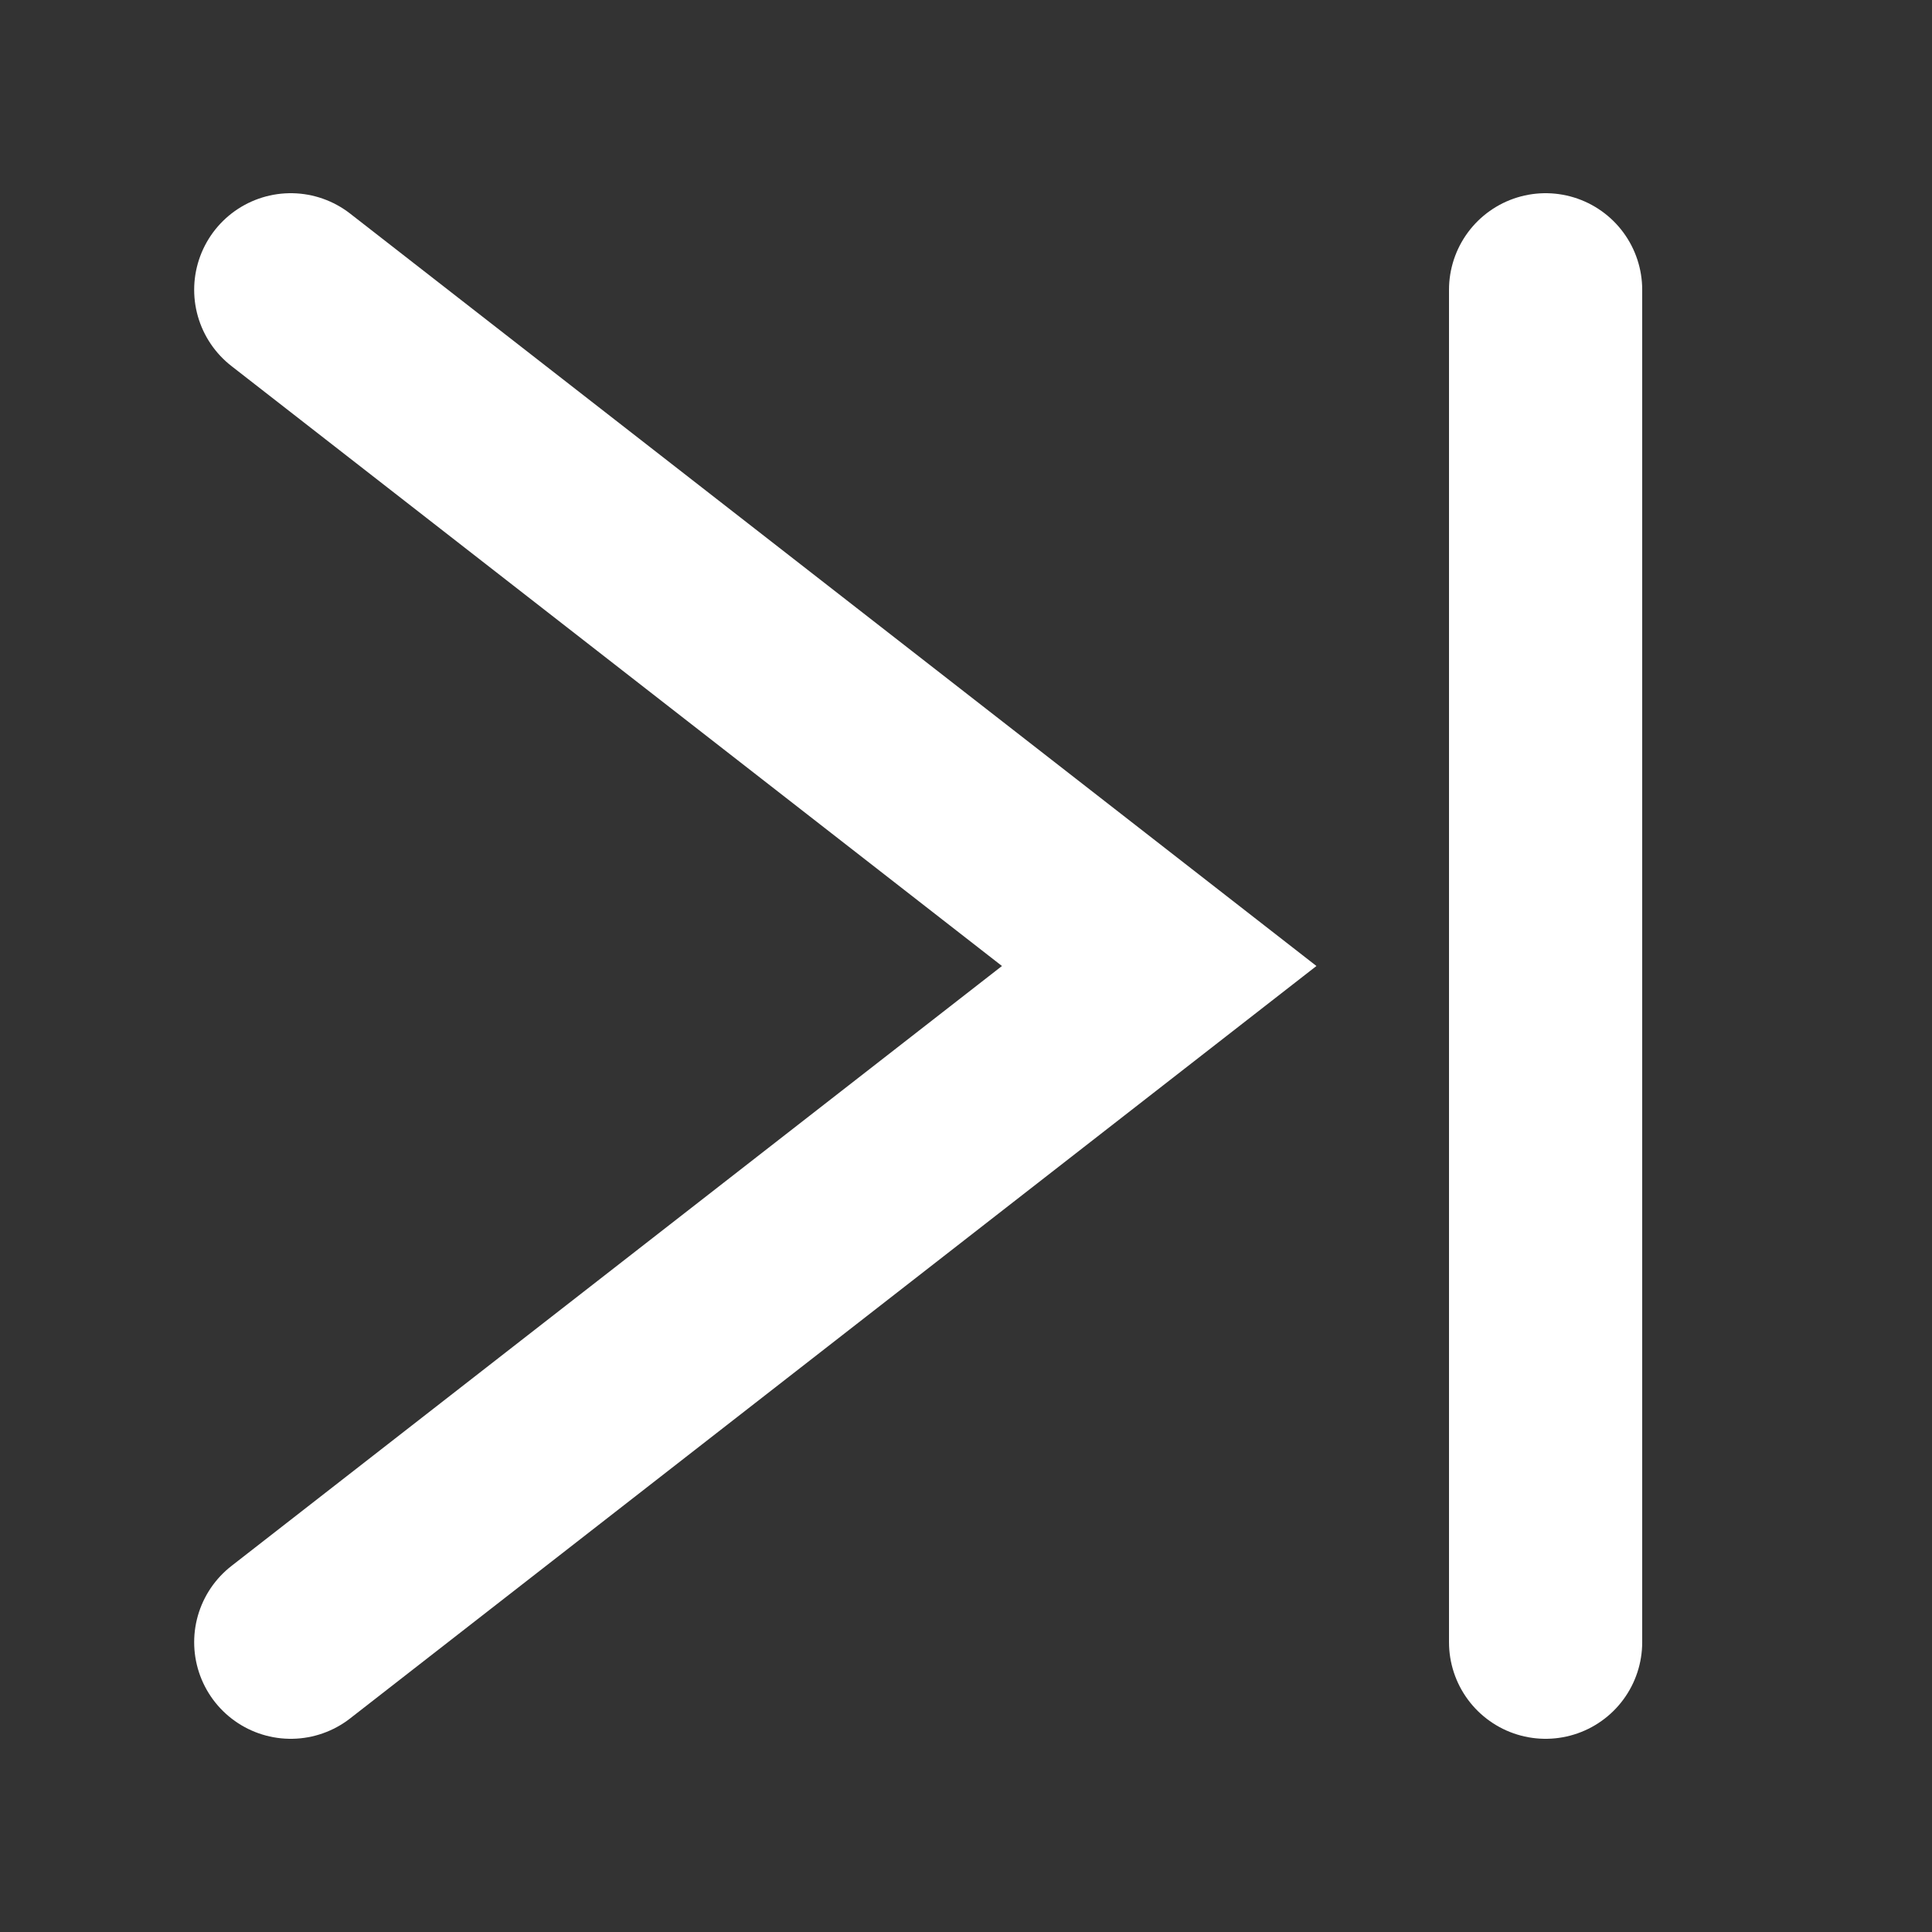
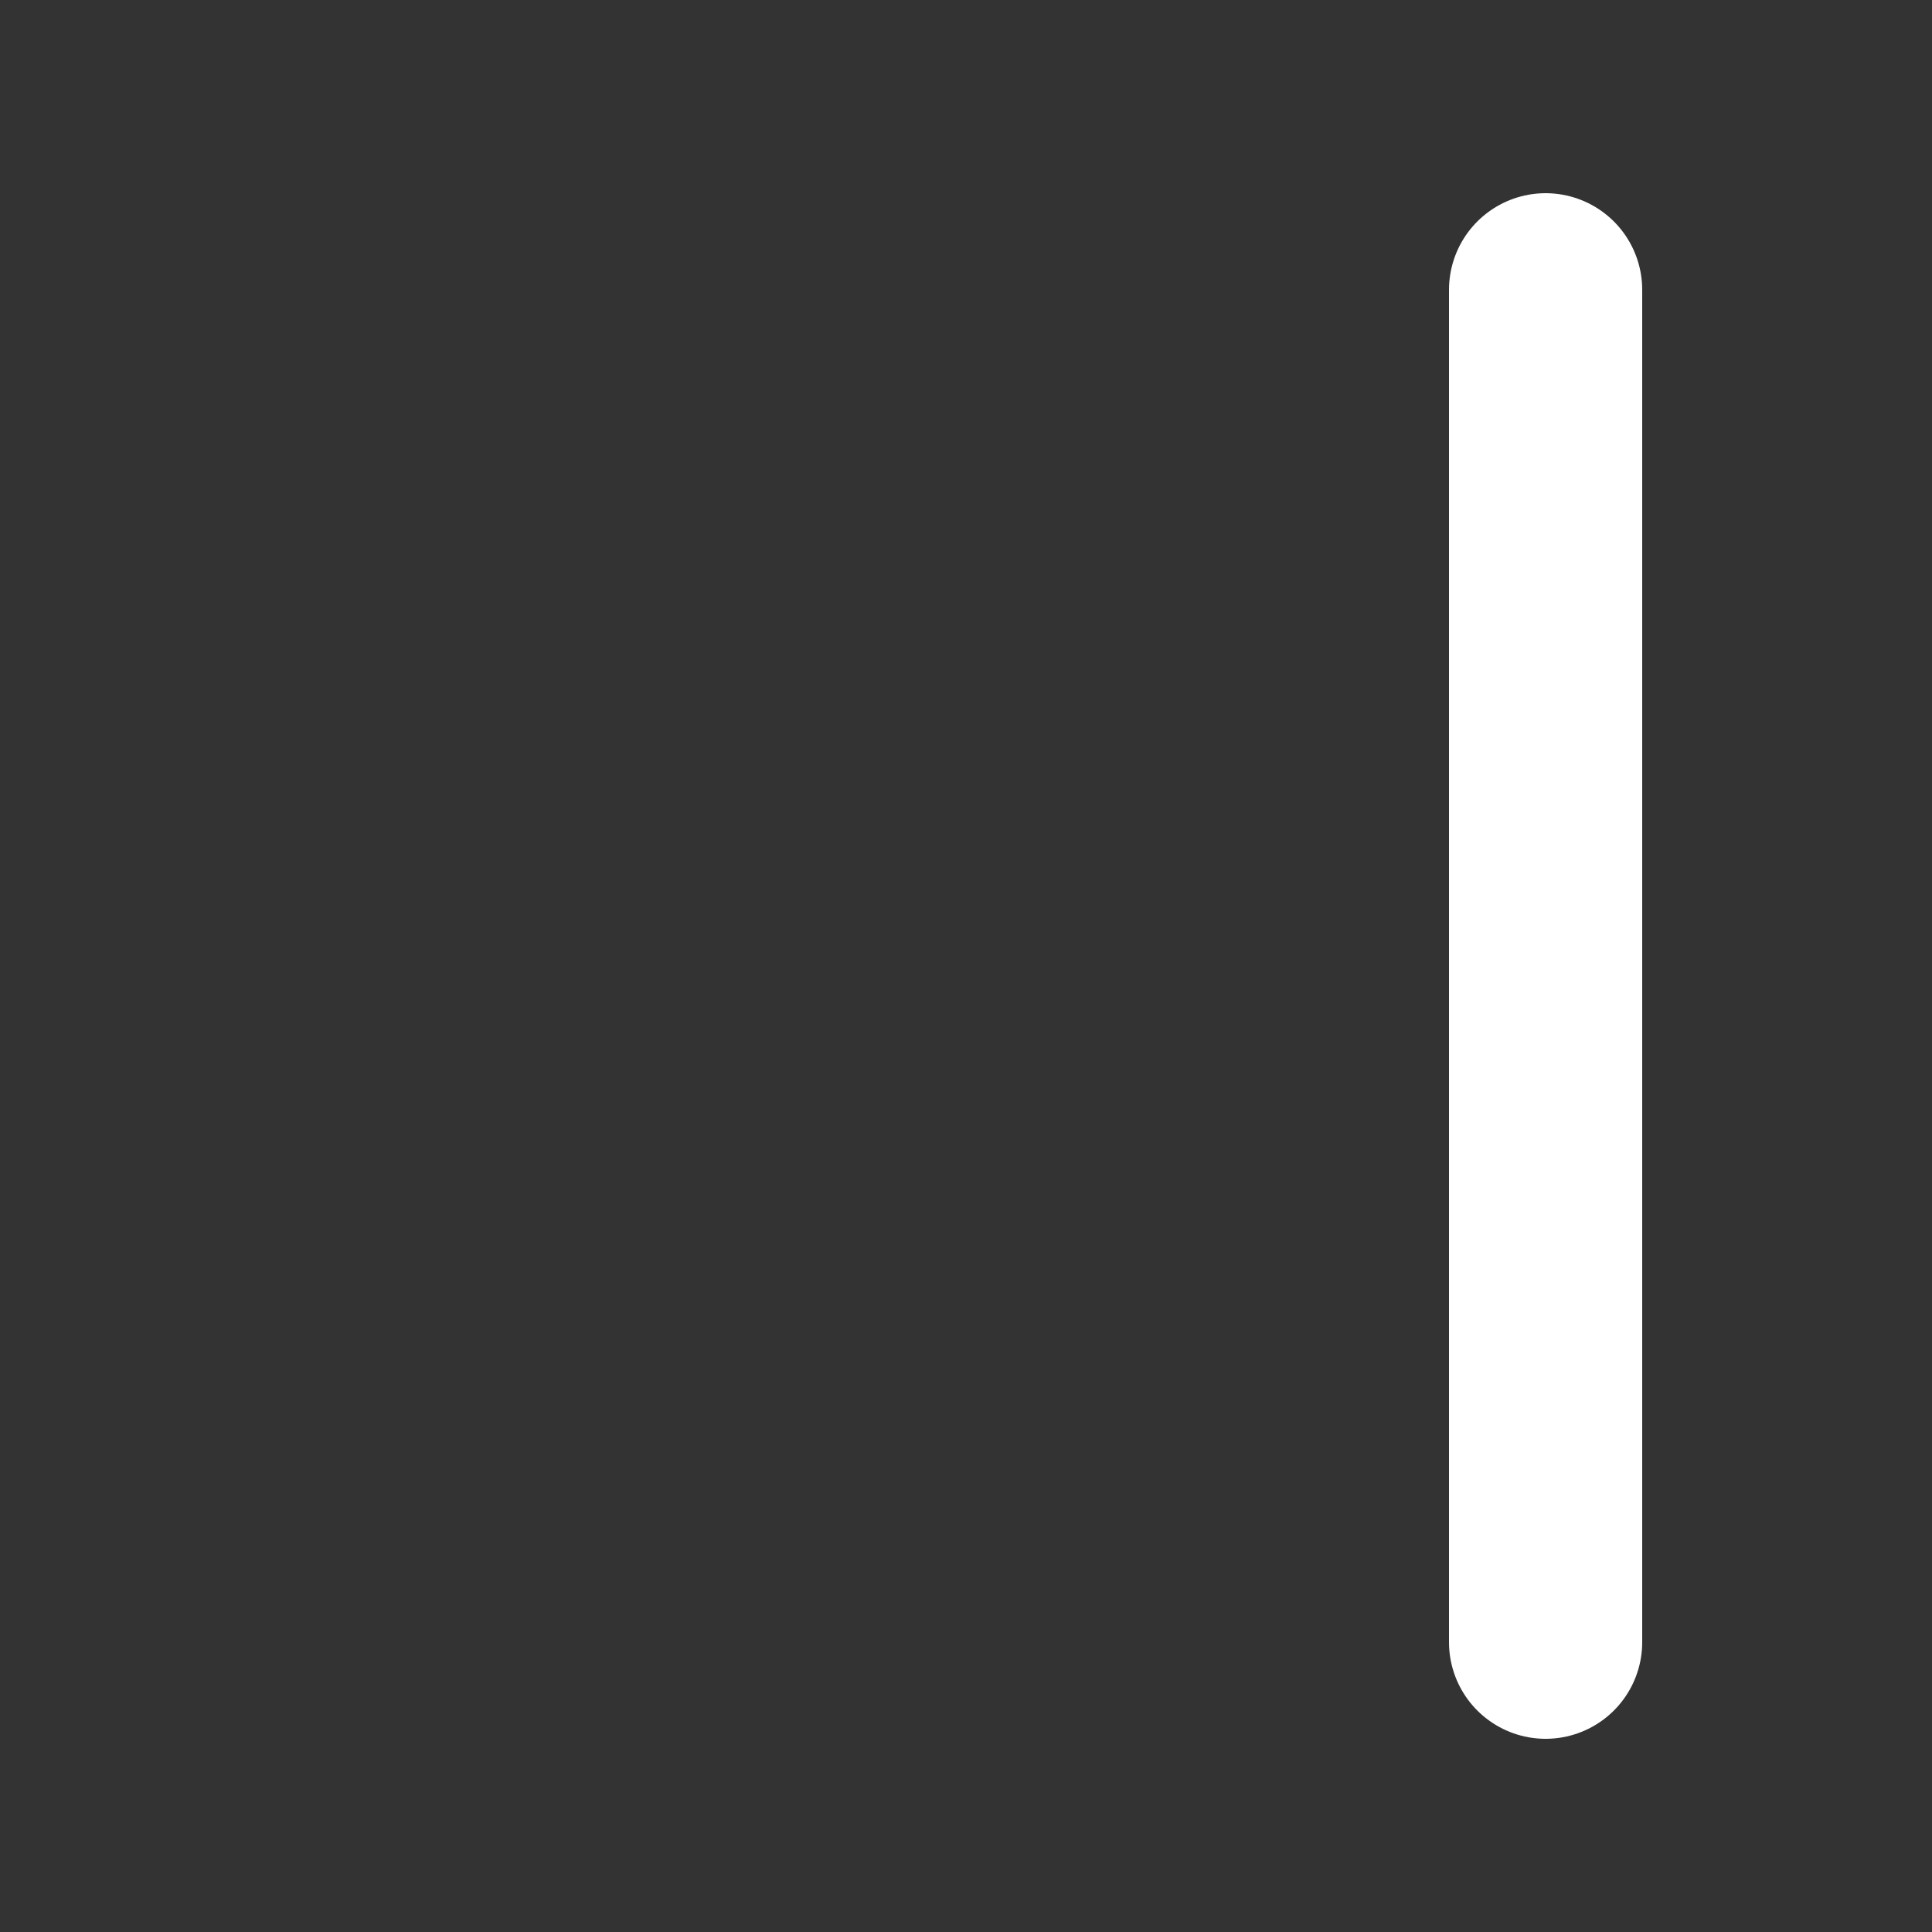
<svg xmlns="http://www.w3.org/2000/svg" width="20" height="20" viewBox="0 0 20 20" fill="none">
  <rect x="0" y="0" width="20" height="20" fill="#333333" stroke="none" />
  <path d="M16 3V17" stroke="white" stroke-width="2" stroke-miterlimit="10" stroke-linecap="round" />
-   <path d="M3.01 17L12 10L3.01 3" stroke="white" stroke-width="2" stroke-miterlimit="10" stroke-linecap="round" />
</svg>